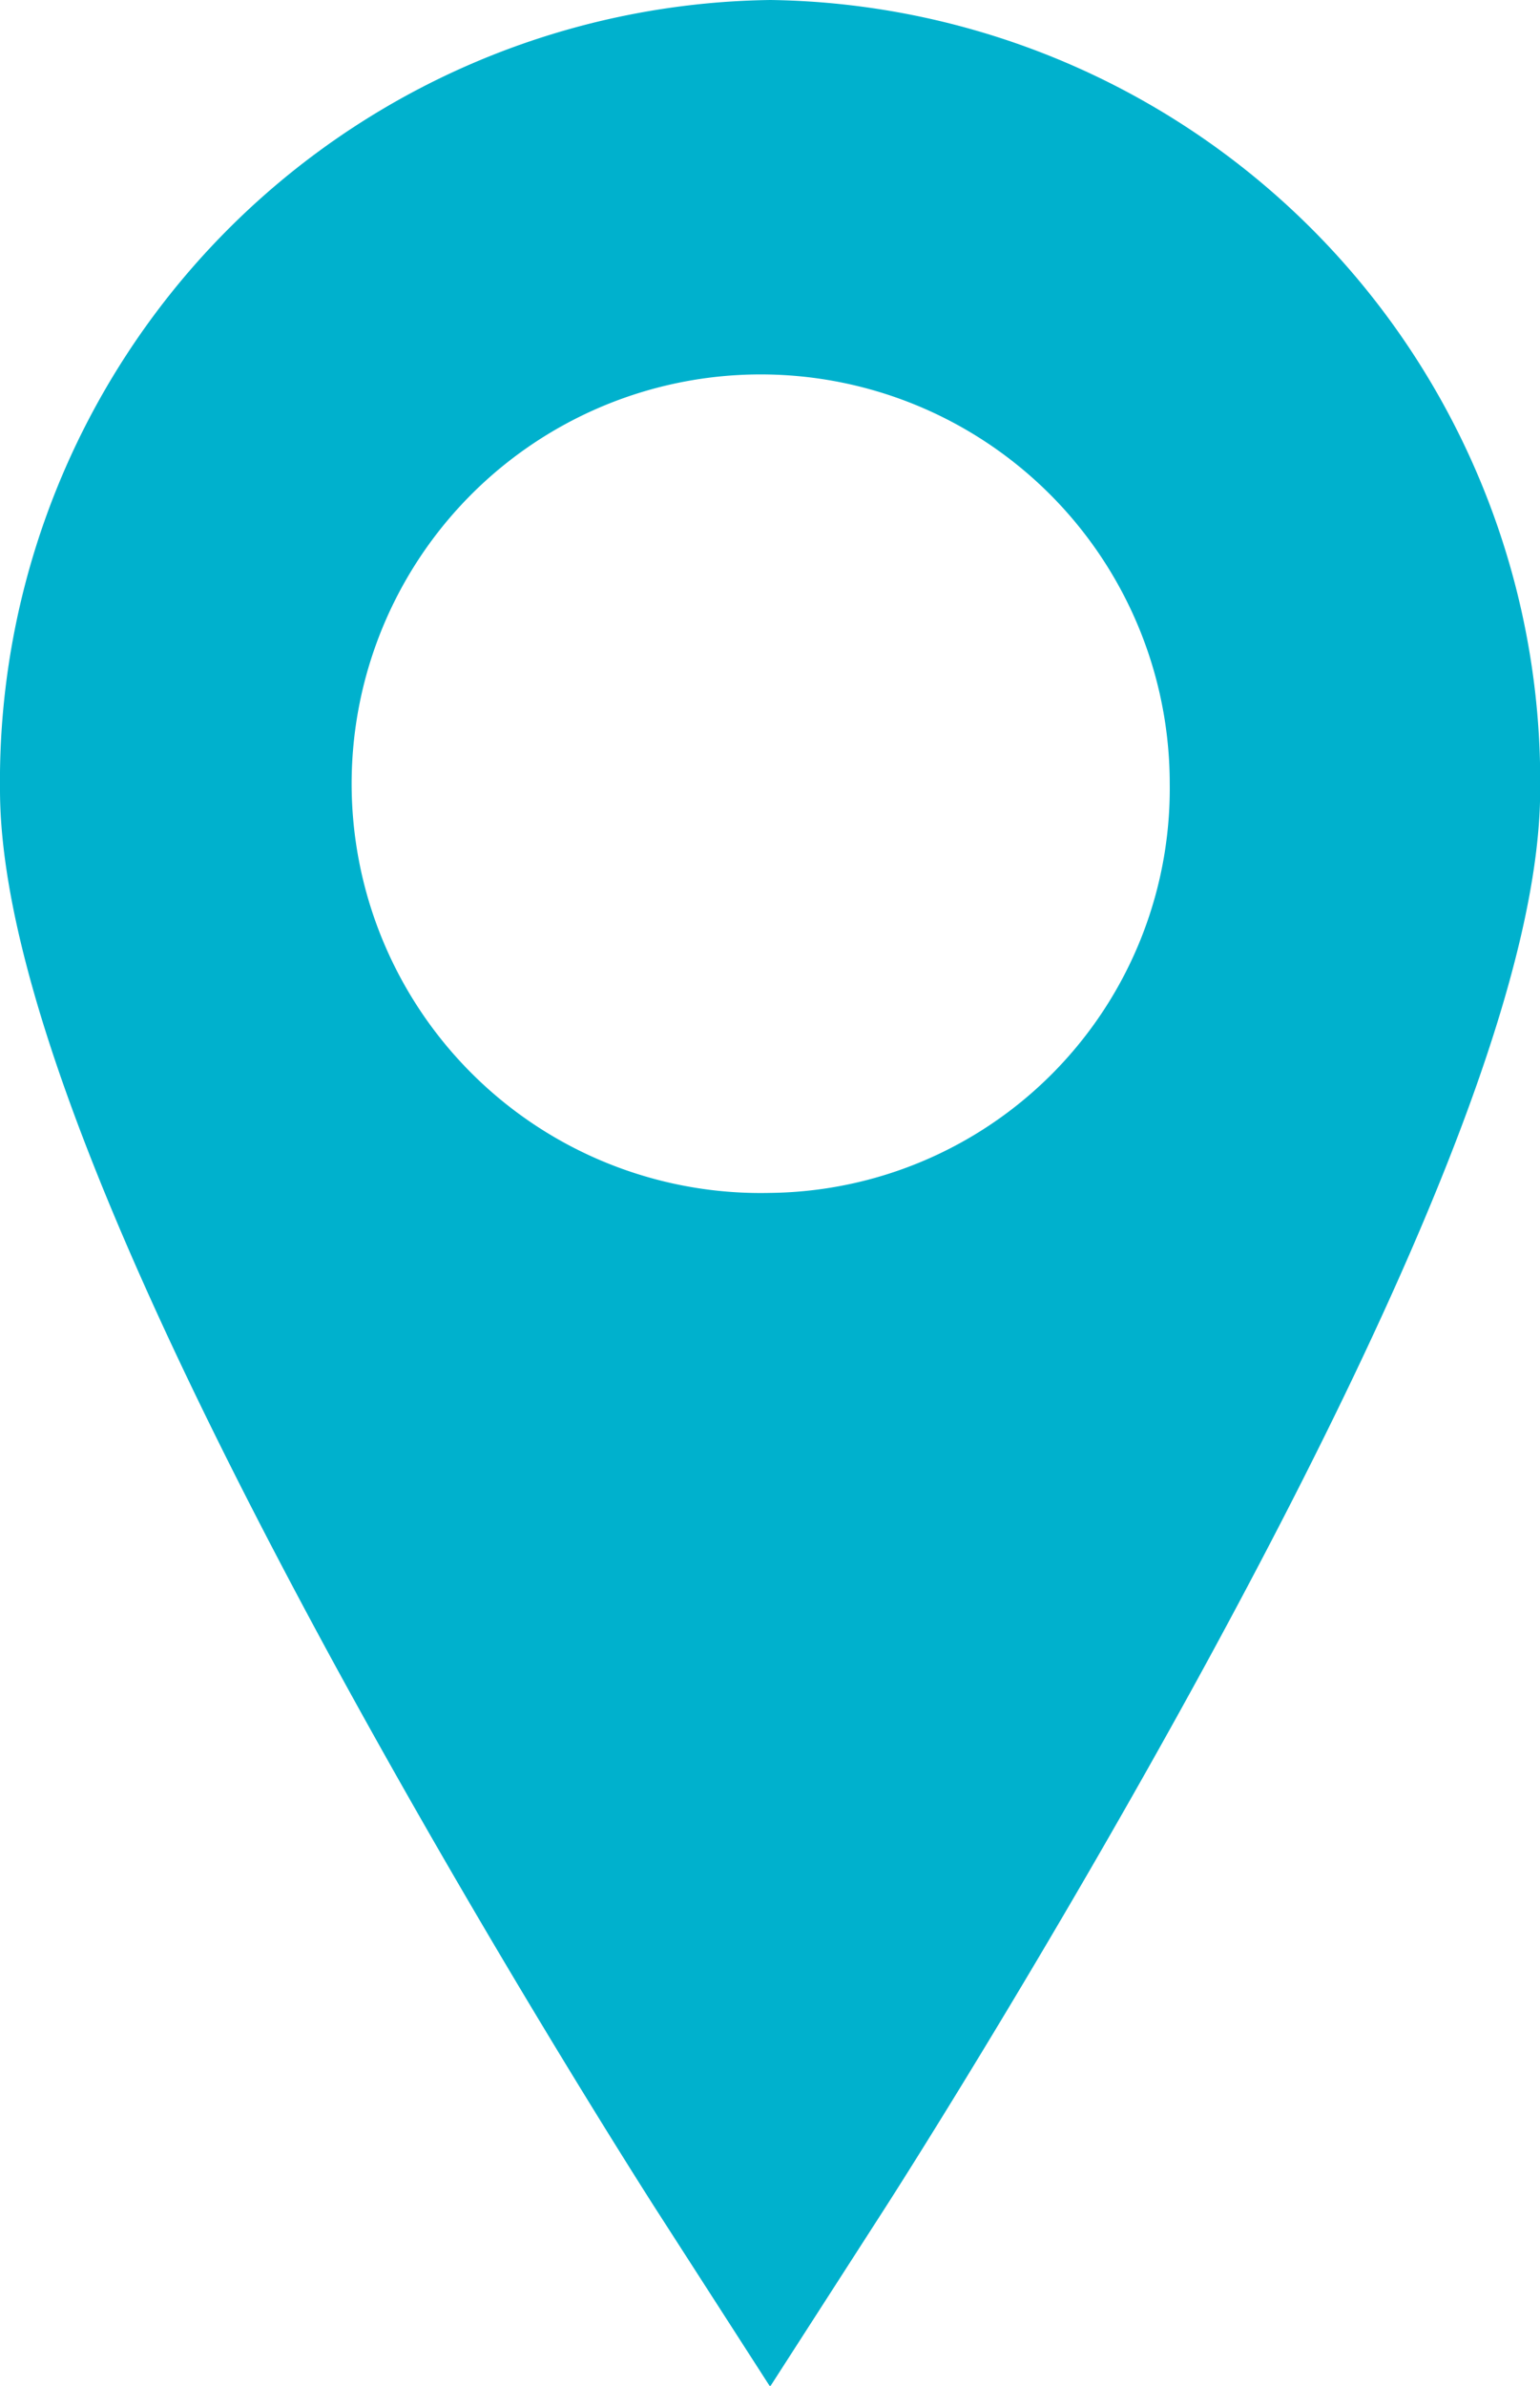
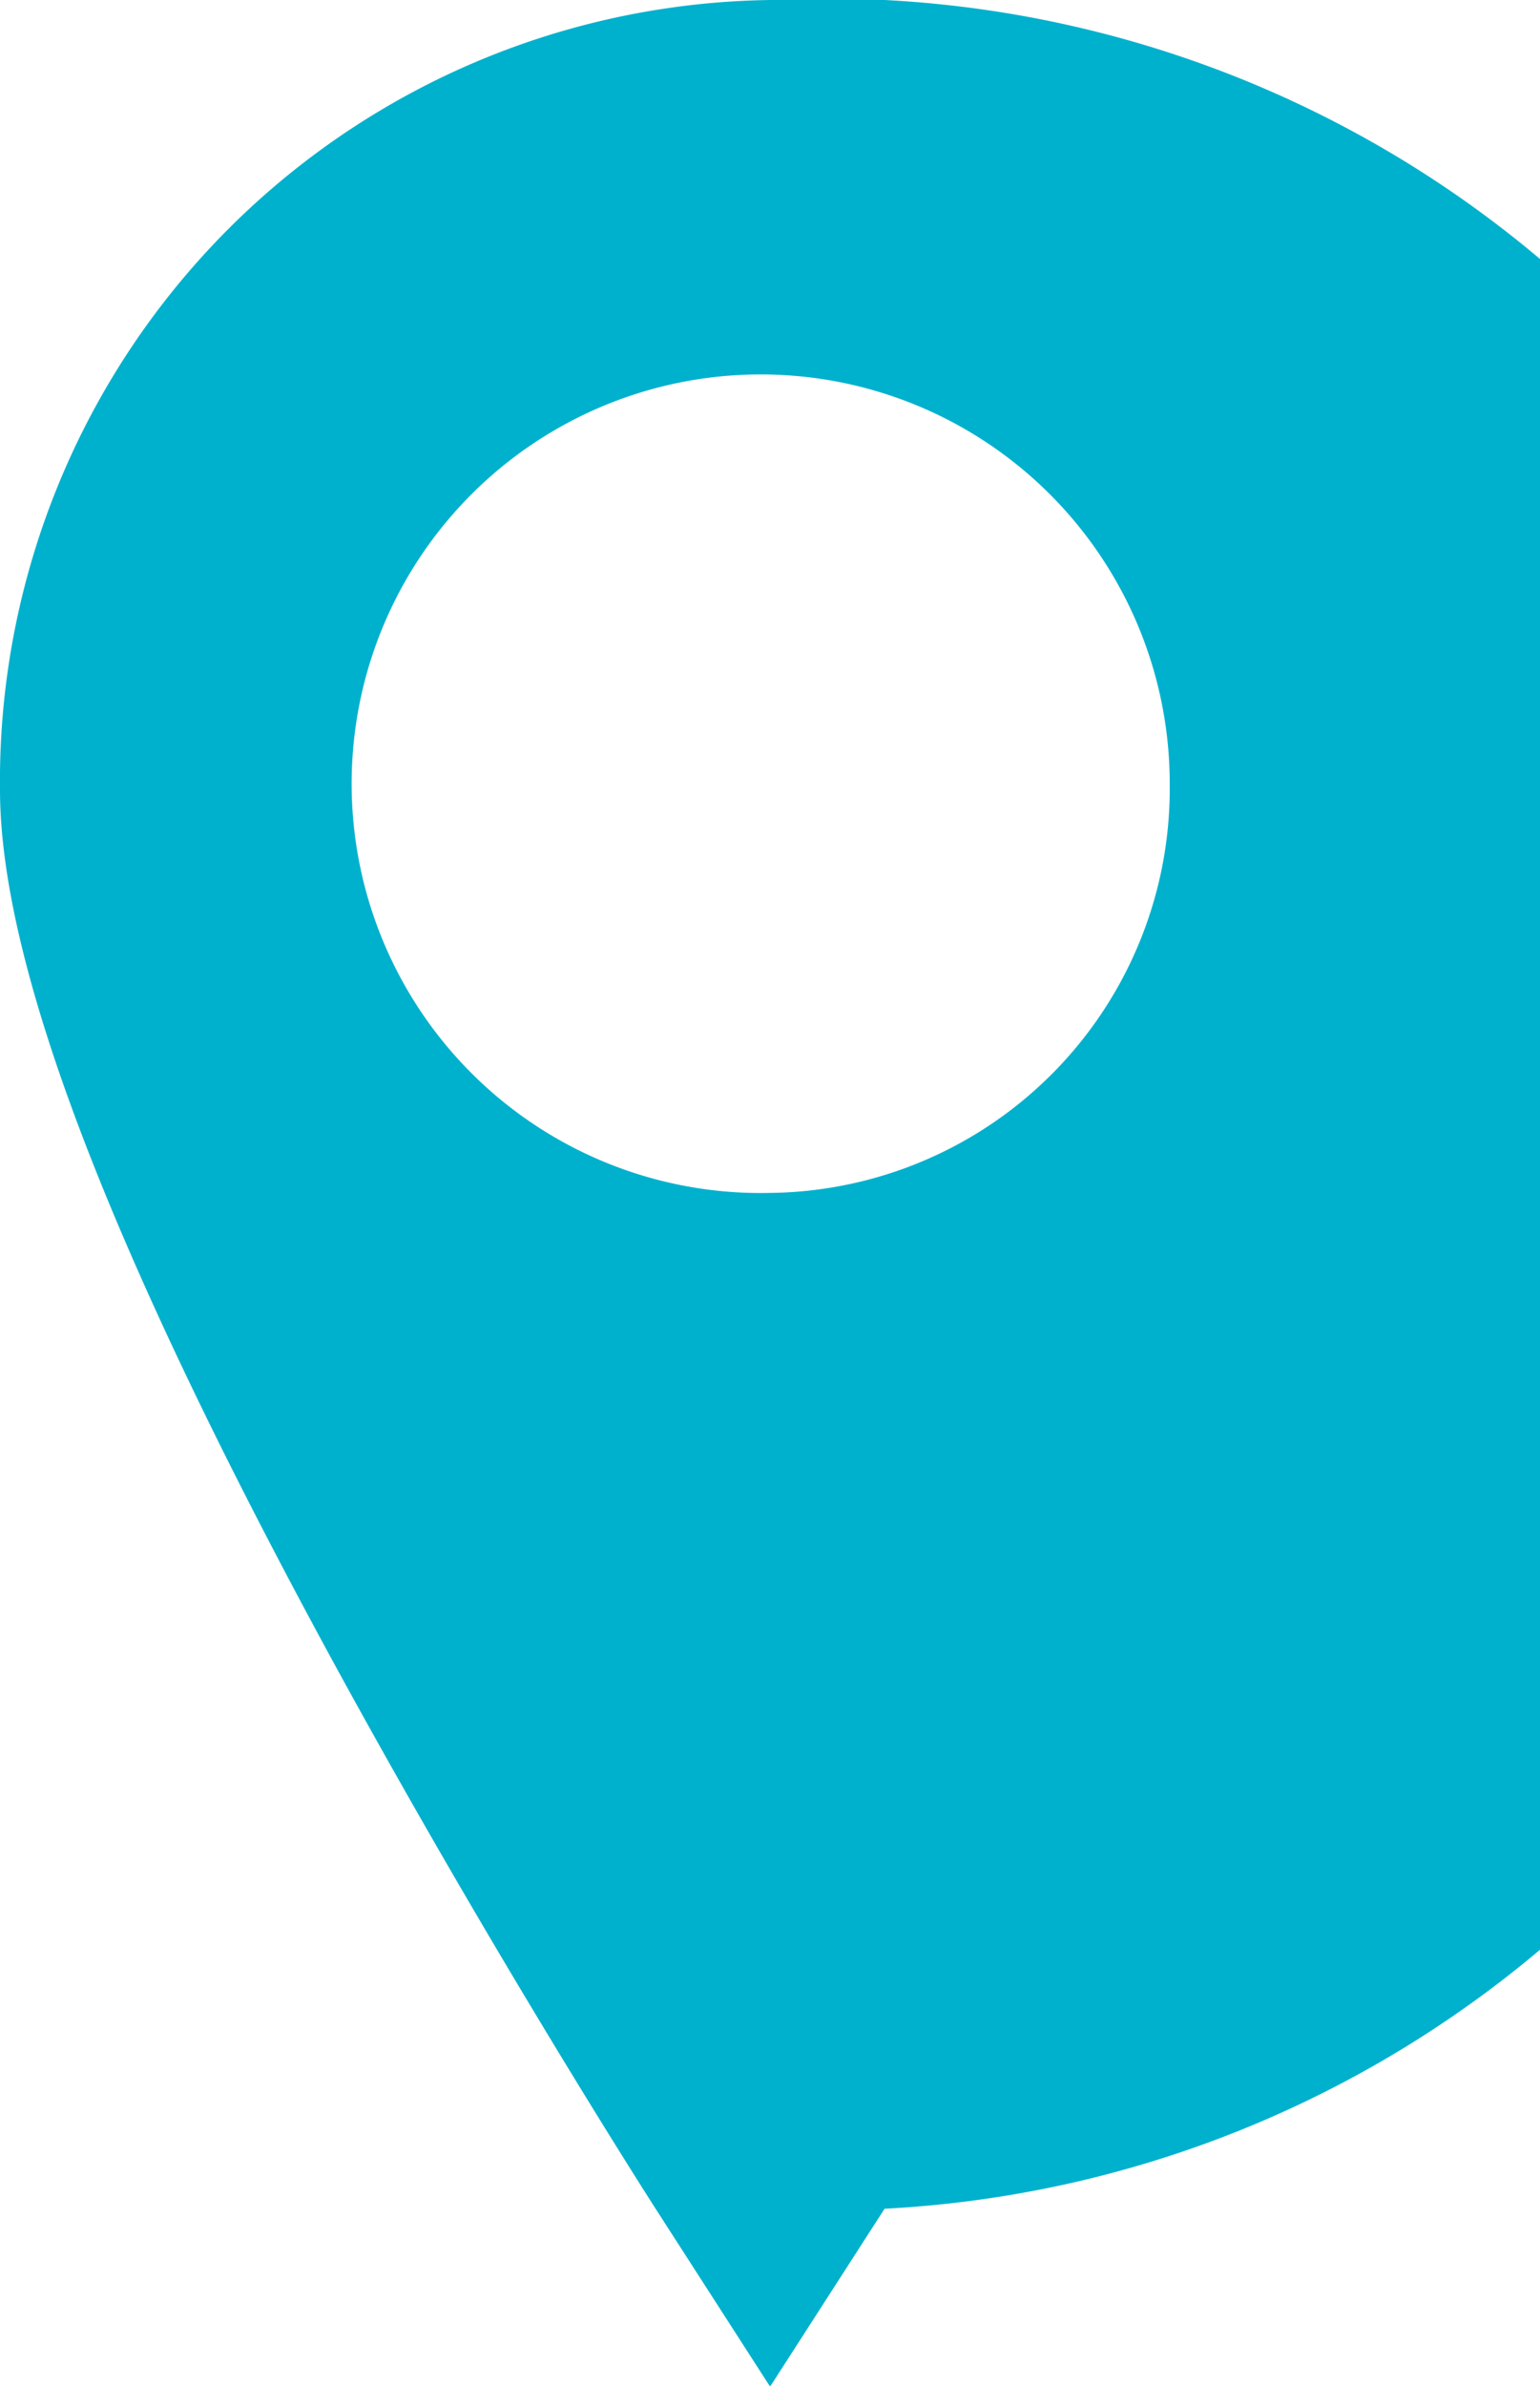
<svg xmlns="http://www.w3.org/2000/svg" width="18.188" height="28.16" viewBox="0 0 18.188 28.16">
  <defs>
    <style>
      .cls-1 {
        fill: #00b1cd;
        fill-rule: evenodd;
      }
    </style>
  </defs>
-   <path id="Picto_localisation.svg" class="cls-1" d="M556.1,3648a9.22,9.22,0,0,0-9.1,9.32c0,2.06,1.29,5.44,3.943,10.31,1.878,3.44,3.723,6.32,3.8,6.44l1.352,2.1,1.352-2.1c0.078-.12,1.924-3,3.8-6.44,2.653-4.87,3.943-8.25,3.943-10.31A9.22,9.22,0,0,0,556.1,3648Zm0,14.08a4.831,4.831,0,1,1,4.715-4.83A4.772,4.772,0,0,1,556.1,3662.08Z" transform="translate(-547 -3648)" />
+   <path id="Picto_localisation.svg" class="cls-1" d="M556.1,3648a9.22,9.22,0,0,0-9.1,9.32c0,2.06,1.29,5.44,3.943,10.31,1.878,3.44,3.723,6.32,3.8,6.44l1.352,2.1,1.352-2.1A9.22,9.22,0,0,0,556.1,3648Zm0,14.08a4.831,4.831,0,1,1,4.715-4.83A4.772,4.772,0,0,1,556.1,3662.08Z" transform="translate(-547 -3648)" />
</svg>